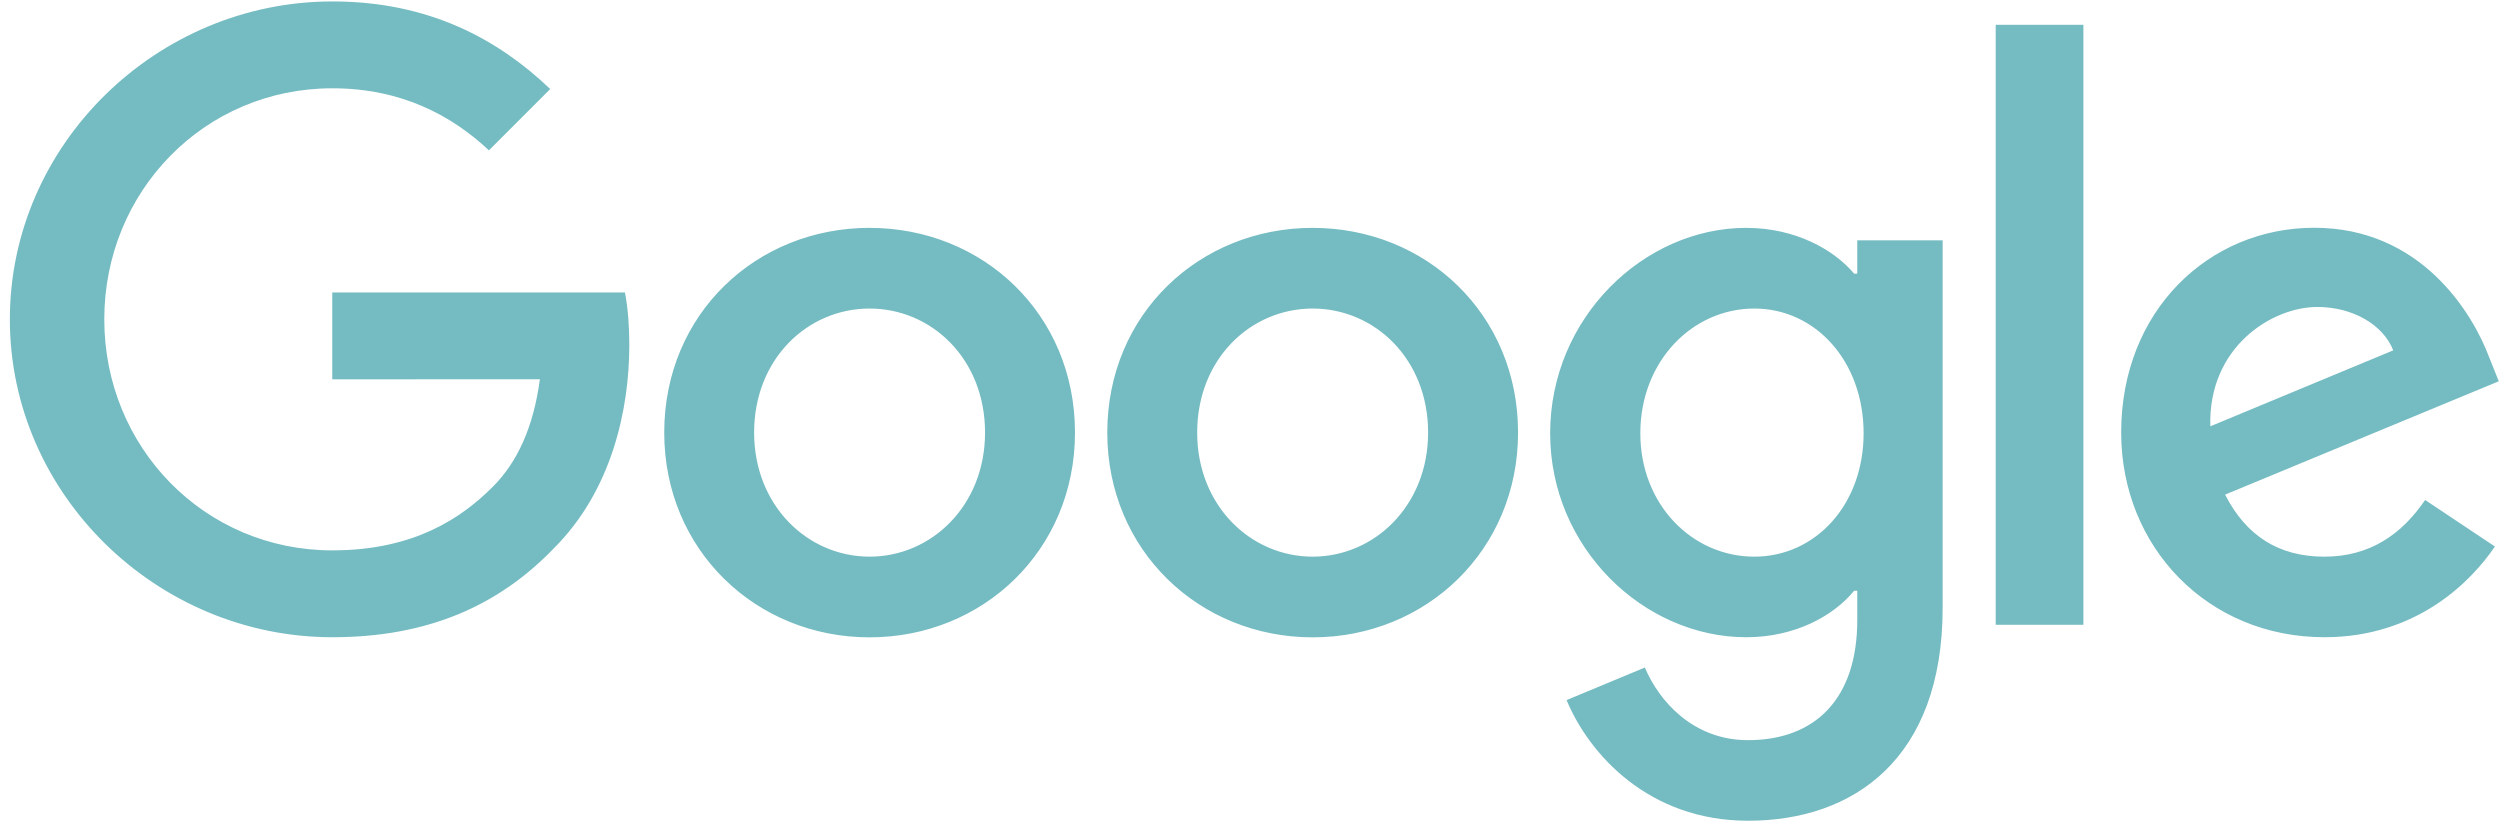
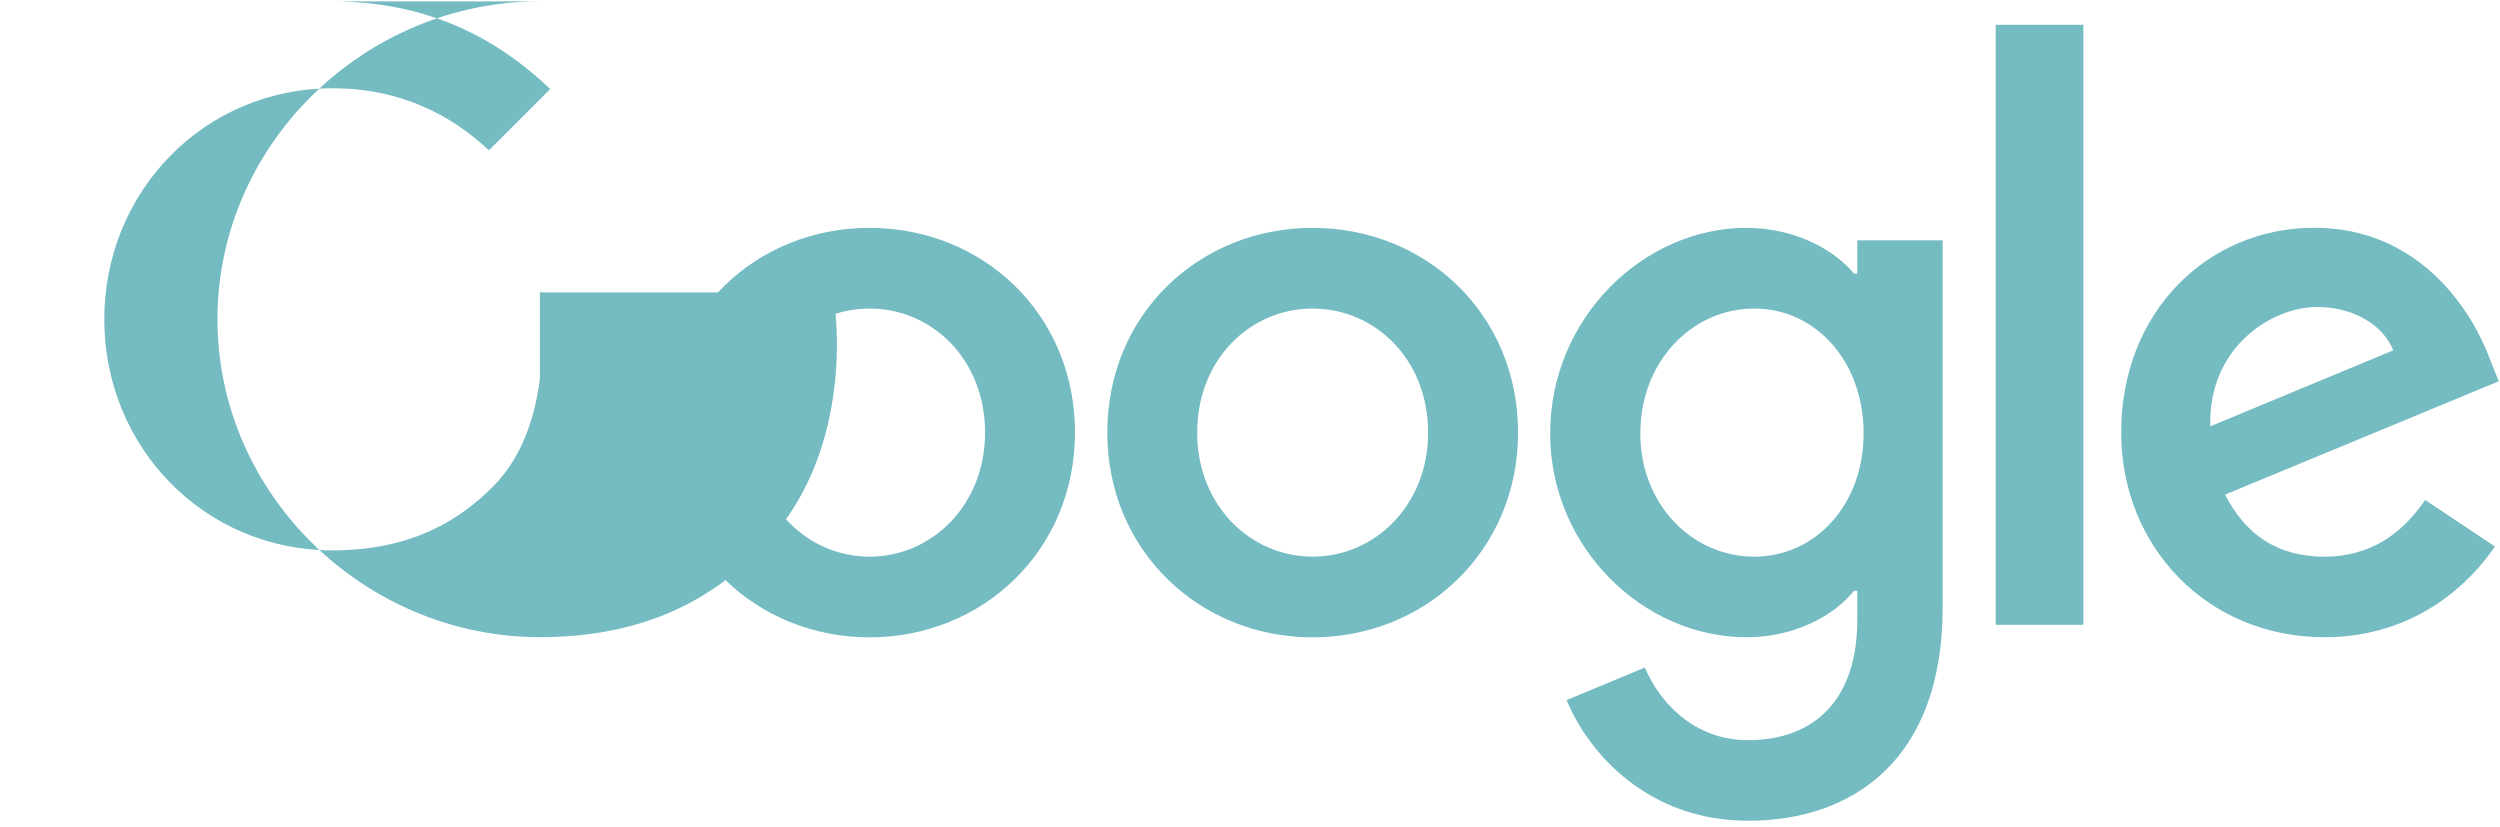
<svg xmlns="http://www.w3.org/2000/svg" width="139" height="46" version="1.1" viewBox="0 0 139 46">
  <g id="Homepage" fill="none" fill-rule="evenodd" stroke="none" stroke-width="1">
    <g id="WebScrapingApi---Homepage---2560" fill="#74BBC2" fill-rule="nonzero" transform="translate(-1579 -1240)">
      <g id="Section-1---Companies" transform="translate(718 850)">
        <g id="Brands" transform="translate(0 212)">
-           <path id="Combined-Shape" d="M958.095 190.67c2.715 0 4.87 1.205 5.994 2.545h.175v-1.853h4.747v20.431c0 8.407-4.958 11.84-10.819 11.84-5.517 0-8.837-3.69-10.09-6.708l4.353-1.811c.775 1.852 2.674 4.039 5.732 4.039 3.752 0 6.077-2.315 6.077-6.672v-1.637h-.175c-1.118 1.38-3.274 2.586-5.994 2.586-5.692 0-10.906-4.957-10.906-11.337 0-6.425 5.214-11.424 10.906-11.424Zm-48.745 0c6.292 0 11.419 4.782 11.419 11.382 0 6.554-5.127 11.384-11.42 11.384-6.291 0-11.418-4.83-11.418-11.384 0-6.6 5.127-11.383 11.419-11.383Zm24.634 0c6.292 0 11.42 4.782 11.42 11.382 0 6.554-5.128 11.384-11.42 11.384s-11.419-4.83-11.419-11.384c0-6.594 5.127-11.383 11.42-11.383Zm55.69-.006c5.906 0 8.796 4.701 9.74 7.242l.518 1.293-15.217 6.302c1.165 2.284 2.977 3.45 5.518 3.45 2.545 0 4.31-1.253 5.604-3.152l3.88 2.587c-1.252 1.852-4.27 5.044-9.484 5.044-6.467 0-11.296-4.998-11.296-11.383 0-6.769 4.87-11.383 10.736-11.383ZM879.48 178.08c5.388 0 9.227 2.115 12.111 4.87l-3.407 3.408c-2.069-1.94-4.87-3.449-8.71-3.449-7.113 0-12.676 5.733-12.676 12.846s5.563 12.846 12.676 12.846c4.614 0 7.242-1.853 8.925-3.536 1.365-1.365 2.264-3.315 2.618-5.979l-11.543.005v-4.83h16.274c.16.842.242 1.838.242 2.916 0 3.623-.99 8.104-4.183 11.296-3.105 3.233-7.072 4.957-12.327 4.957-9.741 0-17.932-7.934-17.932-17.675 0-9.74 8.19-17.675 17.932-17.675Zm97.357 1.299v33.359h-4.876v-33.36h4.876Zm-67.488 15.776c-3.45 0-6.42 2.802-6.42 6.897 0 4.055 2.97 6.898 6.42 6.898 3.449 0 6.42-2.848 6.42-6.898 0-4.095-2.971-6.897-6.42-6.897Zm24.634 0c-3.449 0-6.42 2.802-6.42 6.897 0 4.055 2.971 6.898 6.42 6.898s6.42-2.848 6.42-6.898c0-4.095-2.971-6.897-6.42-6.897Zm24.557 0c-3.448 0-6.338 2.93-6.338 6.938 0 3.968 2.89 6.857 6.338 6.857 3.403 0 6.077-2.89 6.077-6.857 0-4.008-2.674-6.938-6.077-6.938Zm31.301-.087c-2.54 0-6.076 2.242-5.948 6.635l10.172-4.223c-.56-1.422-2.242-2.412-4.224-2.412Z" />
+           <path id="Combined-Shape" d="M958.095 190.67c2.715 0 4.87 1.205 5.994 2.545h.175v-1.853h4.747v20.431c0 8.407-4.958 11.84-10.819 11.84-5.517 0-8.837-3.69-10.09-6.708l4.353-1.811c.775 1.852 2.674 4.039 5.732 4.039 3.752 0 6.077-2.315 6.077-6.672v-1.637h-.175c-1.118 1.38-3.274 2.586-5.994 2.586-5.692 0-10.906-4.957-10.906-11.337 0-6.425 5.214-11.424 10.906-11.424Zm-48.745 0c6.292 0 11.419 4.782 11.419 11.382 0 6.554-5.127 11.384-11.42 11.384-6.291 0-11.418-4.83-11.418-11.384 0-6.6 5.127-11.383 11.419-11.383Zm24.634 0c6.292 0 11.42 4.782 11.42 11.382 0 6.554-5.128 11.384-11.42 11.384s-11.419-4.83-11.419-11.384c0-6.594 5.127-11.383 11.42-11.383Zm55.69-.006c5.906 0 8.796 4.701 9.74 7.242l.518 1.293-15.217 6.302c1.165 2.284 2.977 3.45 5.518 3.45 2.545 0 4.31-1.253 5.604-3.152l3.88 2.587c-1.252 1.852-4.27 5.044-9.484 5.044-6.467 0-11.296-4.998-11.296-11.383 0-6.769 4.87-11.383 10.736-11.383ZM879.48 178.08c5.388 0 9.227 2.115 12.111 4.87l-3.407 3.408c-2.069-1.94-4.87-3.449-8.71-3.449-7.113 0-12.676 5.733-12.676 12.846s5.563 12.846 12.676 12.846c4.614 0 7.242-1.853 8.925-3.536 1.365-1.365 2.264-3.315 2.618-5.979v-4.83h16.274c.16.842.242 1.838.242 2.916 0 3.623-.99 8.104-4.183 11.296-3.105 3.233-7.072 4.957-12.327 4.957-9.741 0-17.932-7.934-17.932-17.675 0-9.74 8.19-17.675 17.932-17.675Zm97.357 1.299v33.359h-4.876v-33.36h4.876Zm-67.488 15.776c-3.45 0-6.42 2.802-6.42 6.897 0 4.055 2.97 6.898 6.42 6.898 3.449 0 6.42-2.848 6.42-6.898 0-4.095-2.971-6.897-6.42-6.897Zm24.634 0c-3.449 0-6.42 2.802-6.42 6.897 0 4.055 2.971 6.898 6.42 6.898s6.42-2.848 6.42-6.898c0-4.095-2.971-6.897-6.42-6.897Zm24.557 0c-3.448 0-6.338 2.93-6.338 6.938 0 3.968 2.89 6.857 6.338 6.857 3.403 0 6.077-2.89 6.077-6.857 0-4.008-2.674-6.938-6.077-6.938Zm31.301-.087c-2.54 0-6.076 2.242-5.948 6.635l10.172-4.223c-.56-1.422-2.242-2.412-4.224-2.412Z" />
        </g>
      </g>
    </g>
  </g>
</svg>